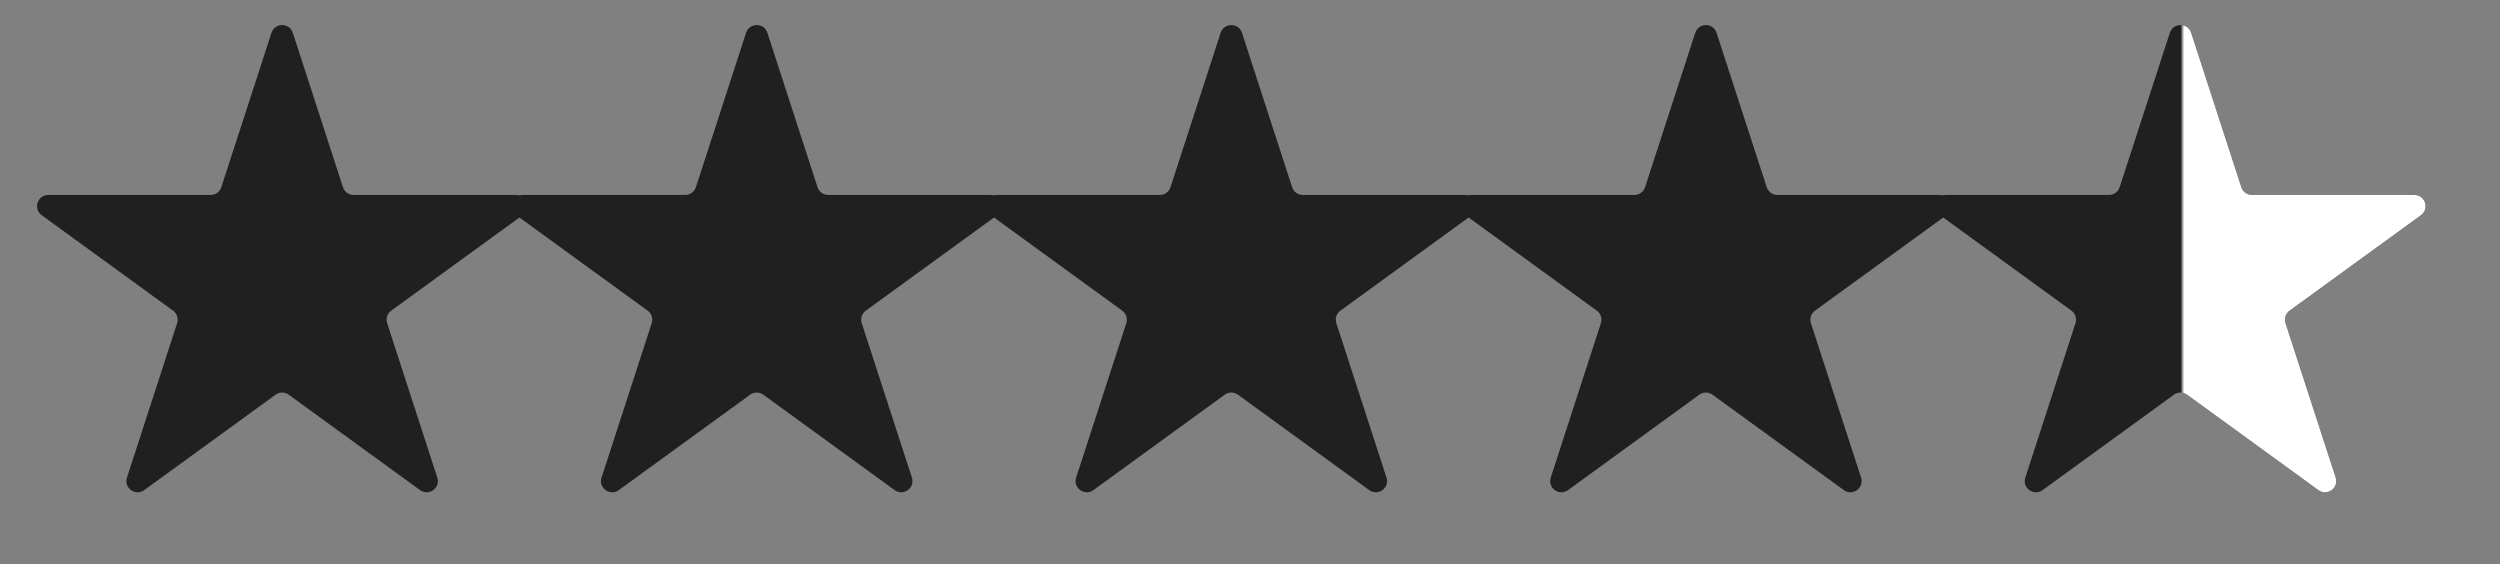
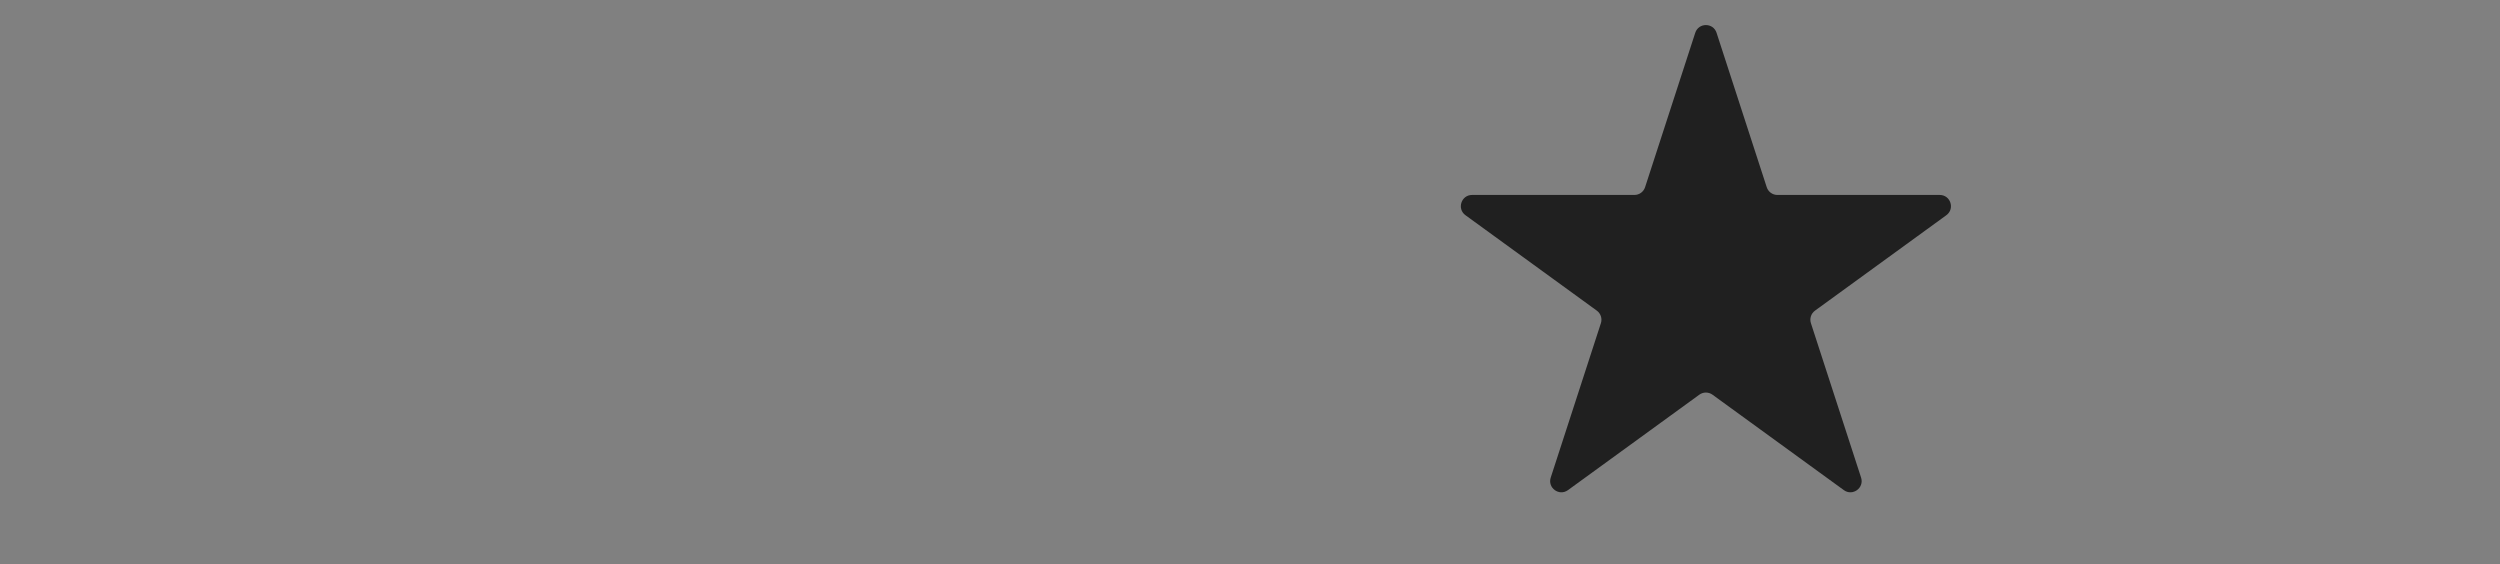
<svg xmlns="http://www.w3.org/2000/svg" width="669" height="151" viewBox="0 0 669 151" fill="none">
  <rect x="0" y="0" width="669" height="151" fill="#808080" stroke="none" />
-   <path d="M72.647 8.781C73.545 6.017 77.455 6.017 78.353 8.781L91.777 50.096C92.179 51.332 93.331 52.169 94.63 52.169H138.072C140.978 52.169 142.186 55.888 139.835 57.596L104.69 83.13C103.639 83.894 103.199 85.248 103.601 86.484L117.025 127.8C117.923 130.564 114.759 132.862 112.408 131.154L77.263 105.62C76.212 104.856 74.788 104.856 73.737 105.62L38.592 131.154C36.241 132.862 33.077 130.564 33.975 127.8L47.4 86.484C47.801 85.248 47.361 83.894 46.31 83.13L11.165 57.596C8.814 55.888 10.022 52.169 12.928 52.169H56.37C57.669 52.169 58.821 51.332 59.223 50.096L72.647 8.781Z" fill="#202020" />
-   <path d="M199.647 8.781C200.545 6.017 204.455 6.017 205.353 8.781L218.777 50.096C219.179 51.332 220.331 52.169 221.63 52.169H265.072C267.978 52.169 269.186 55.888 266.835 57.596L231.69 83.13C230.639 83.894 230.199 85.248 230.601 86.484L244.025 127.8C244.923 130.564 241.759 132.862 239.408 131.154L204.263 105.62C203.212 104.856 201.788 104.856 200.737 105.62L165.592 131.154C163.241 132.862 160.077 130.564 160.975 127.8L174.399 86.484C174.801 85.248 174.361 83.894 173.31 83.13L138.165 57.596C135.814 55.888 137.022 52.169 139.928 52.169H183.37C184.669 52.169 185.821 51.332 186.223 50.096L199.647 8.781Z" fill="#202020" />
-   <path d="M326.647 8.781C327.545 6.017 331.455 6.017 332.353 8.781L345.777 50.096C346.179 51.332 347.331 52.169 348.63 52.169H392.072C394.978 52.169 396.186 55.888 393.835 57.596L358.69 83.13C357.639 83.894 357.199 85.248 357.601 86.484L371.025 127.8C371.923 130.564 368.759 132.862 366.408 131.154L331.263 105.62C330.212 104.856 328.788 104.856 327.737 105.62L292.592 131.154C290.241 132.862 287.077 130.564 287.975 127.8L301.399 86.484C301.801 85.248 301.361 83.894 300.31 83.13L265.165 57.596C262.814 55.888 264.022 52.169 266.928 52.169H310.37C311.669 52.169 312.821 51.332 313.223 50.096L326.647 8.781Z" fill="#202020" />
  <path d="M453.647 8.781C454.545 6.017 458.455 6.017 459.353 8.781L472.777 50.096C473.179 51.332 474.331 52.169 475.63 52.169H519.072C521.978 52.169 523.186 55.888 520.835 57.596L485.69 83.13C484.639 83.894 484.199 85.248 484.601 86.484L498.025 127.8C498.923 130.564 495.759 132.862 493.408 131.154L458.263 105.62C457.212 104.856 455.788 104.856 454.737 105.62L419.592 131.154C417.241 132.862 414.077 130.564 414.975 127.8L428.399 86.484C428.801 85.248 428.361 83.894 427.31 83.13L392.165 57.596C389.814 55.888 391.022 52.169 393.928 52.169H437.37C438.669 52.169 439.821 51.332 440.223 50.096L453.647 8.781Z" fill="#202020" />
-   <path d="M580.647 8.781C581.545 6.017 585.455 6.017 586.353 8.781L599.777 50.096C600.179 51.332 601.331 52.169 602.63 52.169H646.072C648.978 52.169 650.186 55.888 647.835 57.596L612.69 83.13C611.639 83.894 611.199 85.248 611.601 86.484L625.025 127.8C625.923 130.564 622.759 132.862 620.408 131.154L585.263 105.62C584.212 104.856 582.788 104.856 581.737 105.62L546.592 131.154C544.241 132.862 541.077 130.564 541.975 127.8L555.399 86.484C555.801 85.248 555.361 83.894 554.31 83.13L519.165 57.596C516.814 55.888 518.022 52.169 520.928 52.169H564.37C565.669 52.169 566.821 51.332 567.223 50.096L580.647 8.781Z" fill="#202020" />
  <mask id="mask0_24_27" style="mask-type:alpha" maskUnits="userSpaceOnUse" x="584" y="0" width="85" height="151">
    <rect x="584" width="85" height="151" fill="#D9D9D9" />
  </mask>
  <g mask="url(#mask0_24_27)">
-     <path d="M580.647 8.781C581.545 6.017 585.455 6.017 586.353 8.781L599.777 50.096C600.179 51.332 601.331 52.169 602.63 52.169H646.072C648.978 52.169 650.186 55.888 647.835 57.596L612.69 83.13C611.639 83.894 611.199 85.248 611.601 86.484L625.025 127.8C625.923 130.564 622.759 132.862 620.408 131.154L585.263 105.62C584.212 104.856 582.788 104.856 581.737 105.62L546.592 131.154C544.241 132.862 541.077 130.564 541.975 127.8L555.399 86.484C555.801 85.248 555.361 83.894 554.31 83.13L519.165 57.596C516.814 55.888 518.022 52.169 520.928 52.169H564.37C565.669 52.169 566.821 51.332 567.223 50.096L580.647 8.781Z" fill="white" />
-   </g>
+     </g>
</svg>